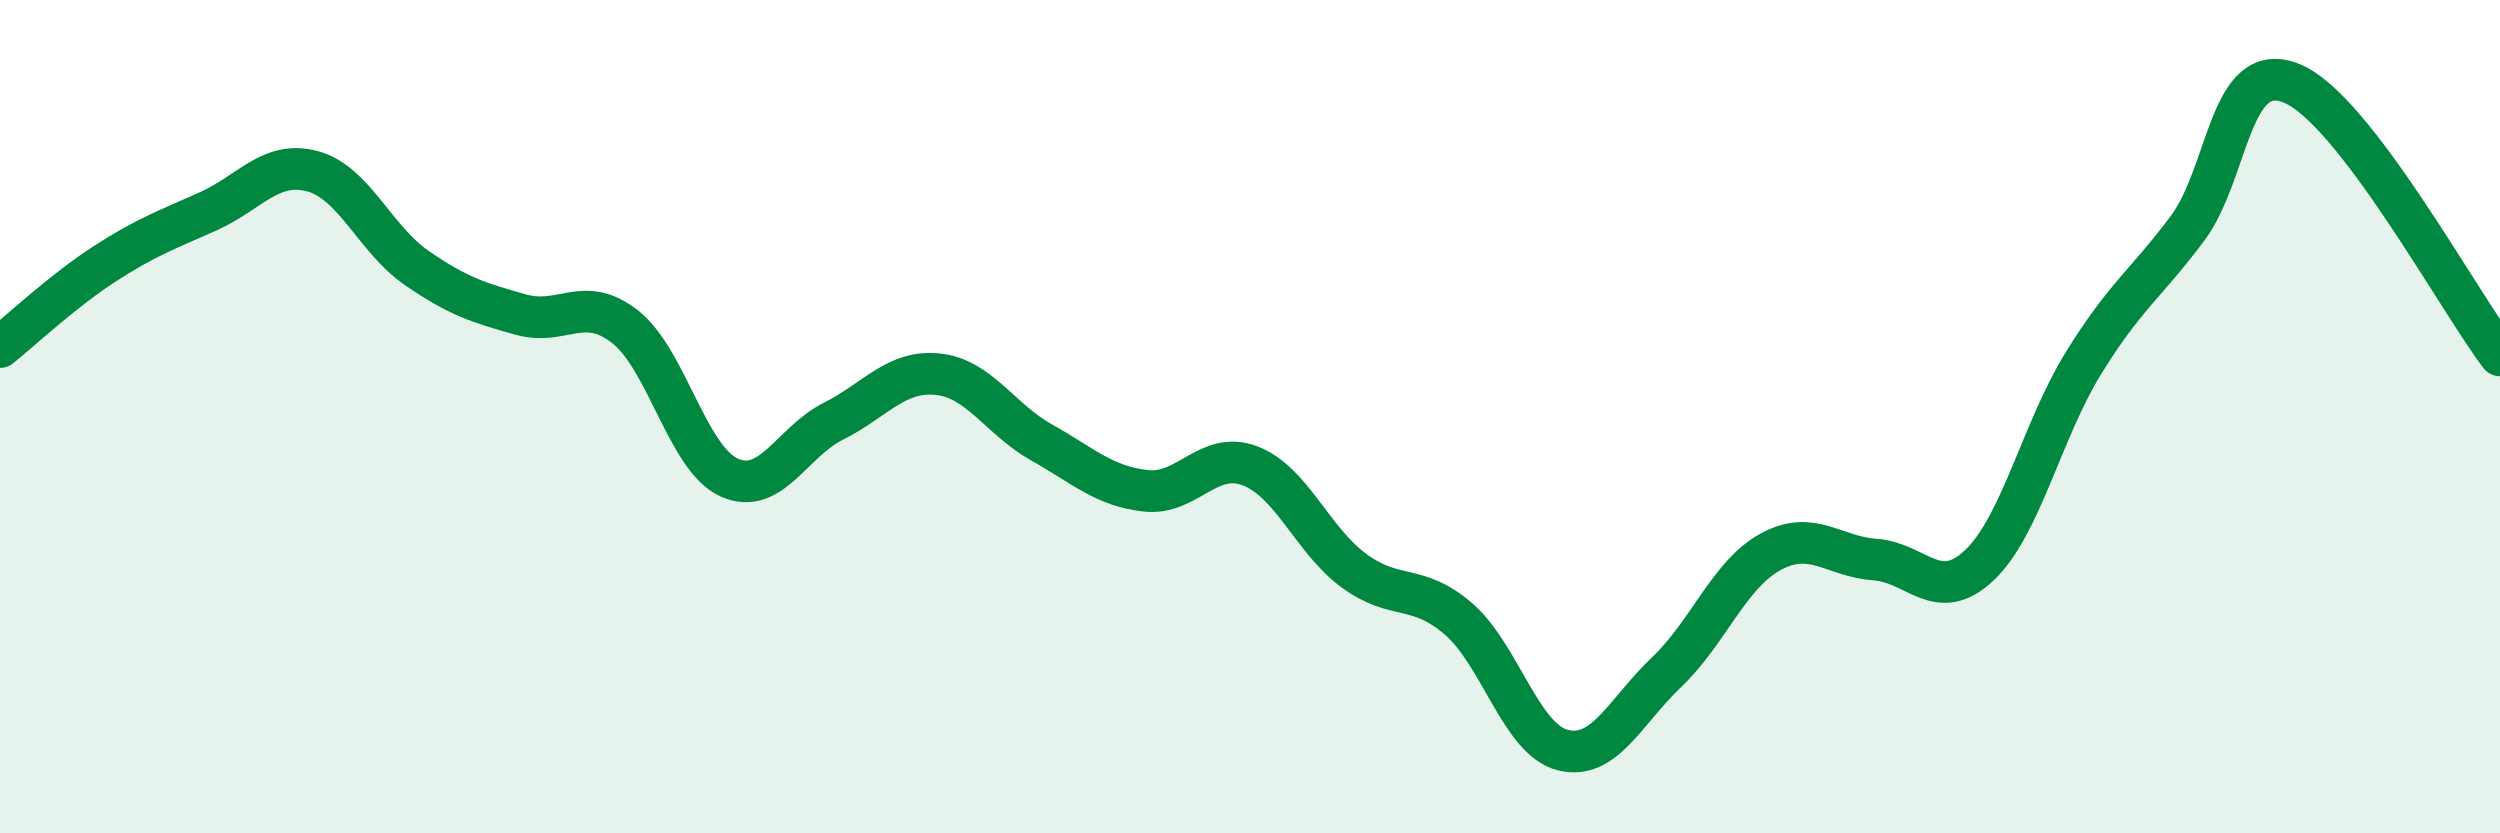
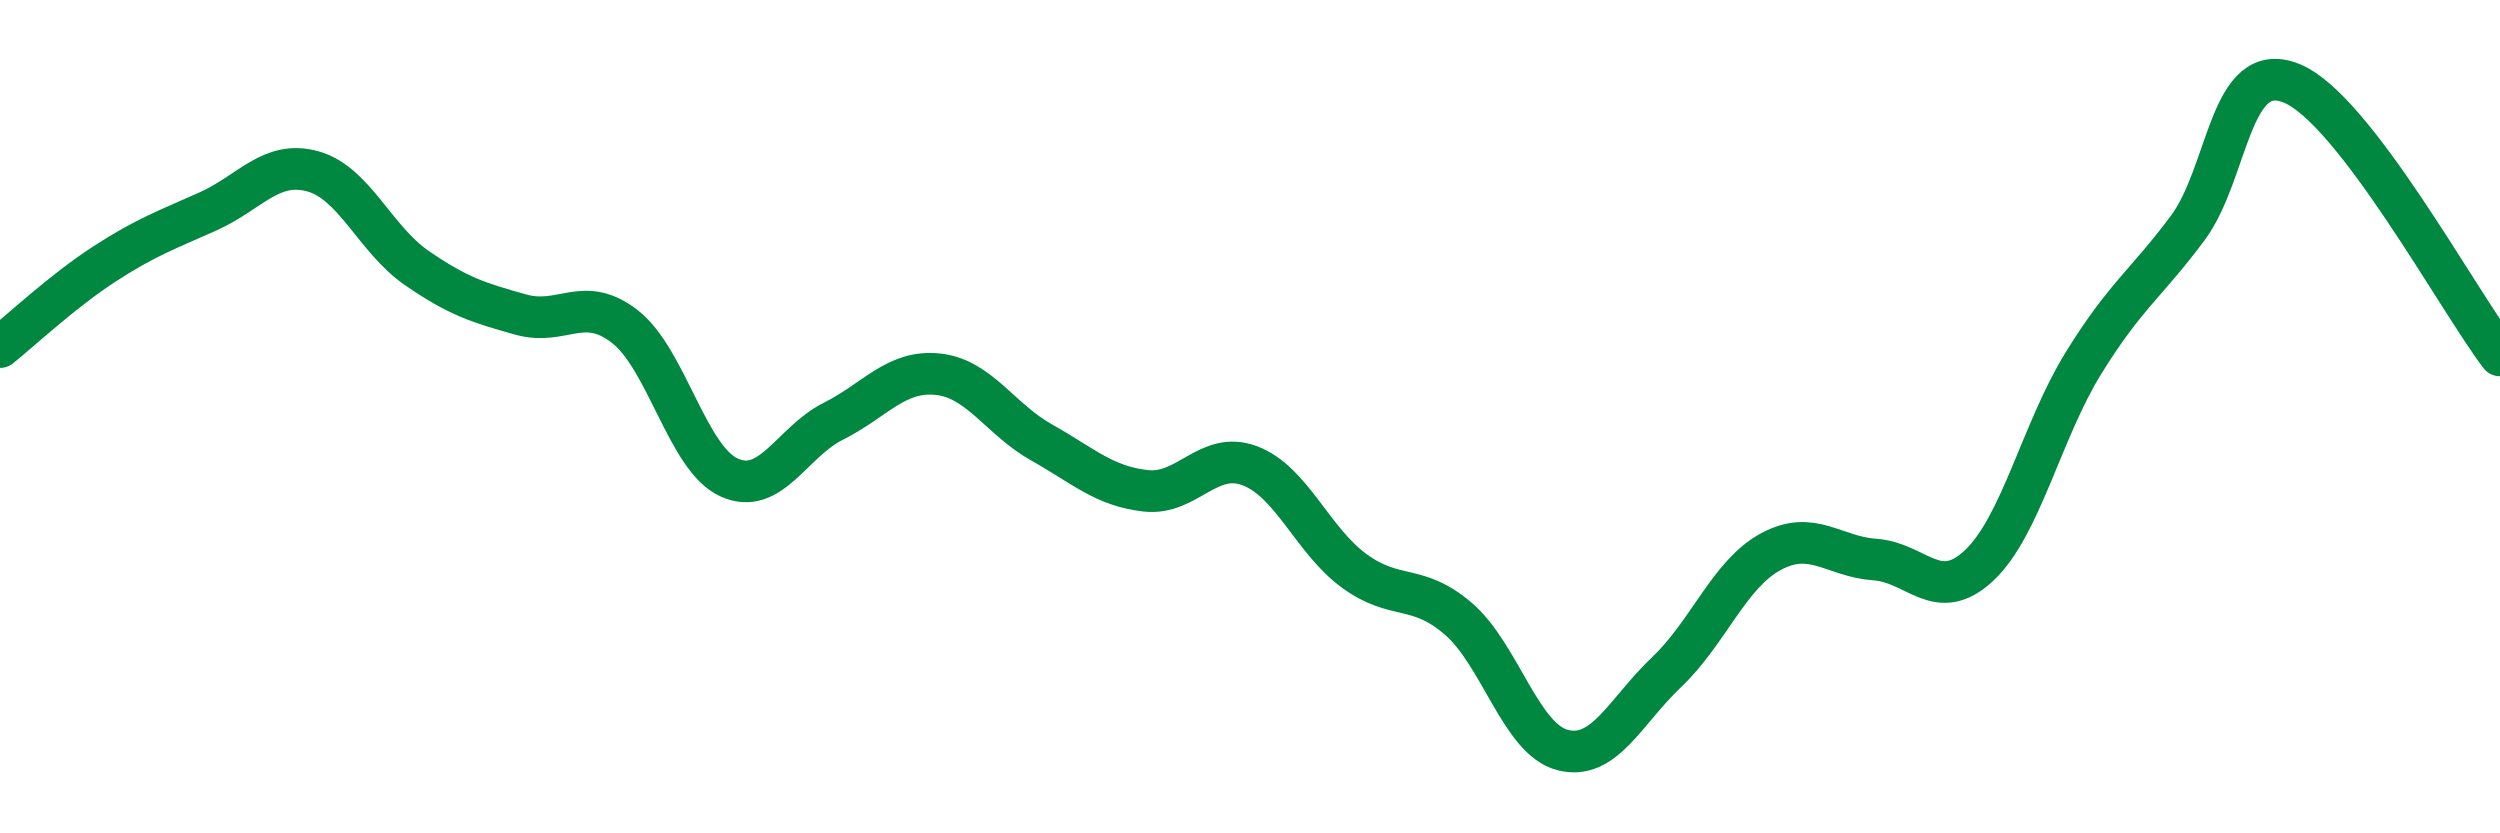
<svg xmlns="http://www.w3.org/2000/svg" width="60" height="20" viewBox="0 0 60 20">
-   <path d="M 0,8.33 C 0.5,7.93 1.5,6.99 2.5,6.34 C 3.5,5.69 4,5.52 5,5.07 C 6,4.62 6.5,3.84 7.5,4.11 C 8.5,4.38 9,5.74 10,6.43 C 11,7.12 11.5,7.27 12.5,7.55 C 13.5,7.83 14,7.06 15,7.84 C 16,8.62 16.5,11.01 17.5,11.46 C 18.5,11.91 19,10.61 20,10.11 C 21,9.61 21.5,8.88 22.5,8.98 C 23.5,9.08 24,10.06 25,10.62 C 26,11.18 26.5,11.67 27.5,11.78 C 28.5,11.89 29,10.8 30,11.18 C 31,11.56 31.5,12.97 32.5,13.7 C 33.5,14.43 34,13.99 35,14.85 C 36,15.71 36.5,17.74 37.5,18 C 38.5,18.26 39,17.08 40,16.13 C 41,15.18 41.5,13.78 42.5,13.24 C 43.5,12.7 44,13.36 45,13.43 C 46,13.5 46.5,14.51 47.5,13.57 C 48.5,12.63 49,10.34 50,8.72 C 51,7.1 51.5,6.82 52.5,5.48 C 53.5,4.14 53.5,1.39 55,2 C 56.5,2.61 59,7.22 60,8.53L60 20L0 20Z" fill="#008740" opacity="0.1" stroke-linecap="round" stroke-linejoin="round" />
  <path d="M 0,8.33 C 0.5,7.93 1.5,6.99 2.5,6.34 C 3.5,5.69 4,5.52 5,5.07 C 6,4.62 6.5,3.84 7.5,4.11 C 8.5,4.38 9,5.74 10,6.43 C 11,7.12 11.5,7.27 12.5,7.55 C 13.5,7.83 14,7.06 15,7.84 C 16,8.62 16.5,11.01 17.5,11.46 C 18.5,11.91 19,10.61 20,10.11 C 21,9.61 21.5,8.88 22.5,8.98 C 23.5,9.08 24,10.06 25,10.62 C 26,11.18 26.5,11.67 27.5,11.78 C 28.5,11.89 29,10.8 30,11.18 C 31,11.56 31.5,12.97 32.5,13.7 C 33.5,14.43 34,13.99 35,14.85 C 36,15.71 36.5,17.74 37.5,18 C 38.5,18.26 39,17.08 40,16.13 C 41,15.18 41.5,13.78 42.5,13.24 C 43.5,12.7 44,13.36 45,13.43 C 46,13.5 46.5,14.51 47.5,13.57 C 48.5,12.63 49,10.34 50,8.72 C 51,7.1 51.5,6.82 52.5,5.48 C 53.5,4.14 53.5,1.39 55,2 C 56.5,2.61 59,7.22 60,8.53" stroke="#008740" stroke-width="1" fill="none" stroke-linecap="round" stroke-linejoin="round" />
</svg>